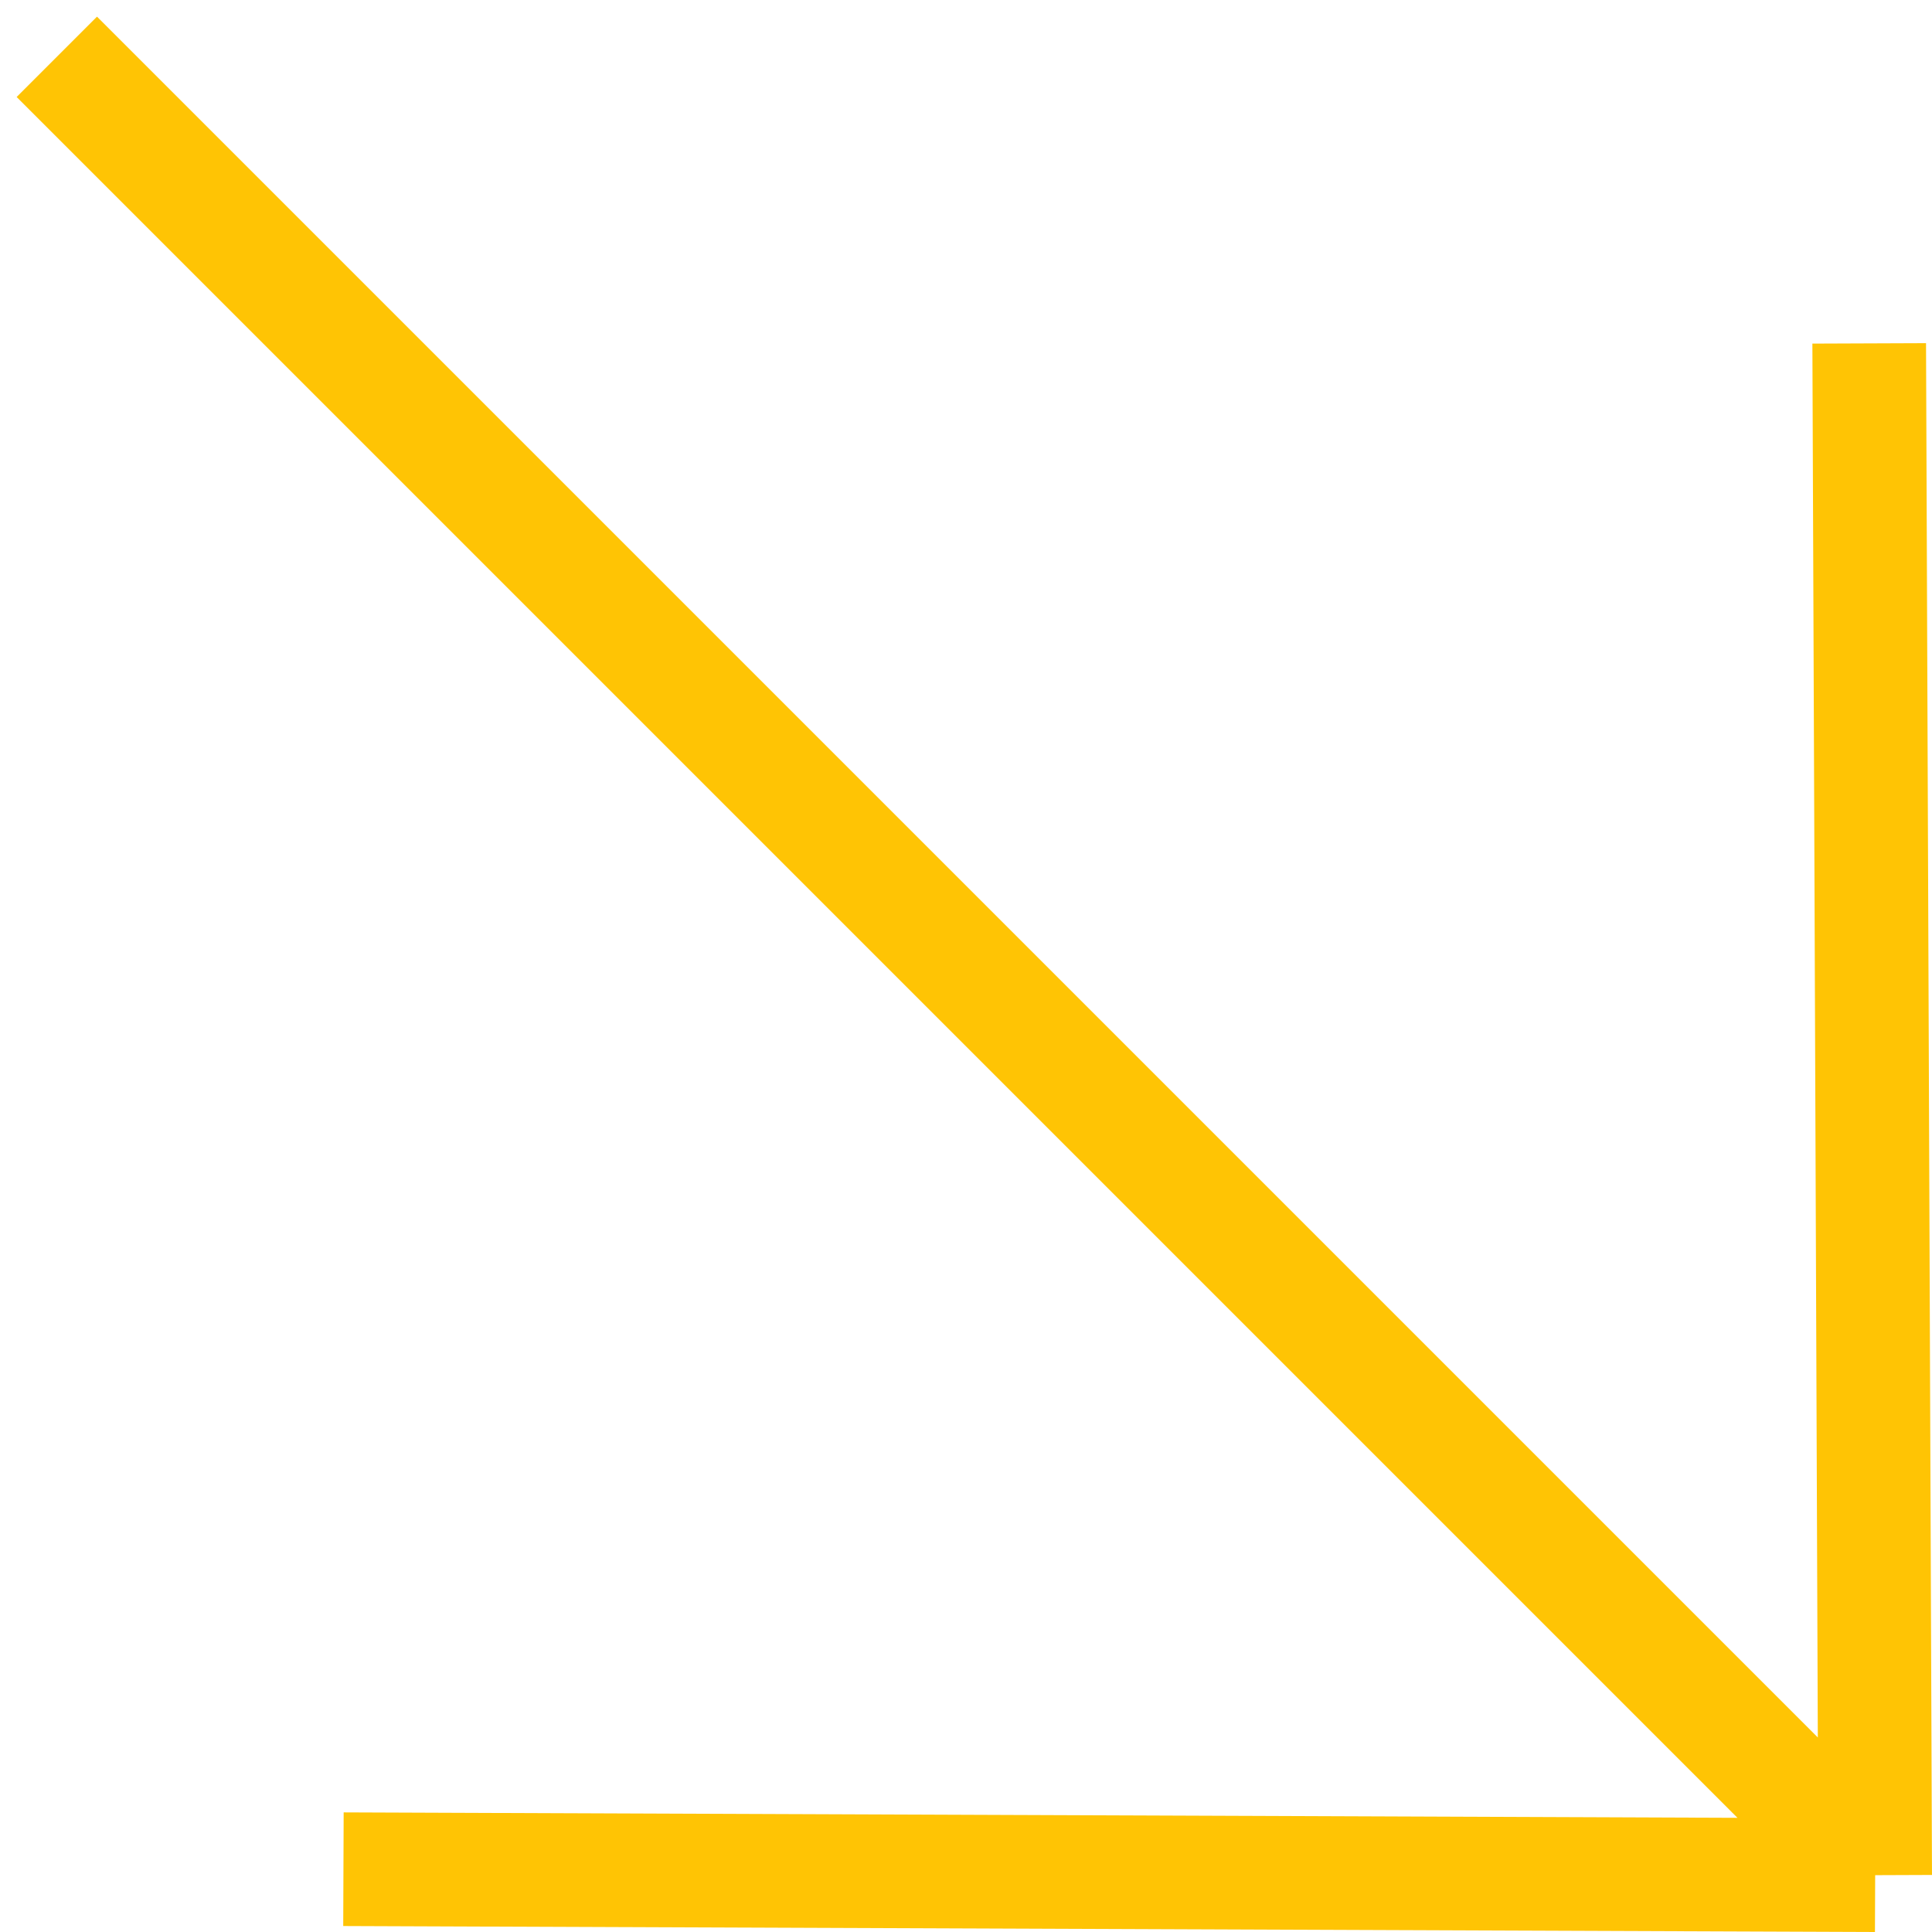
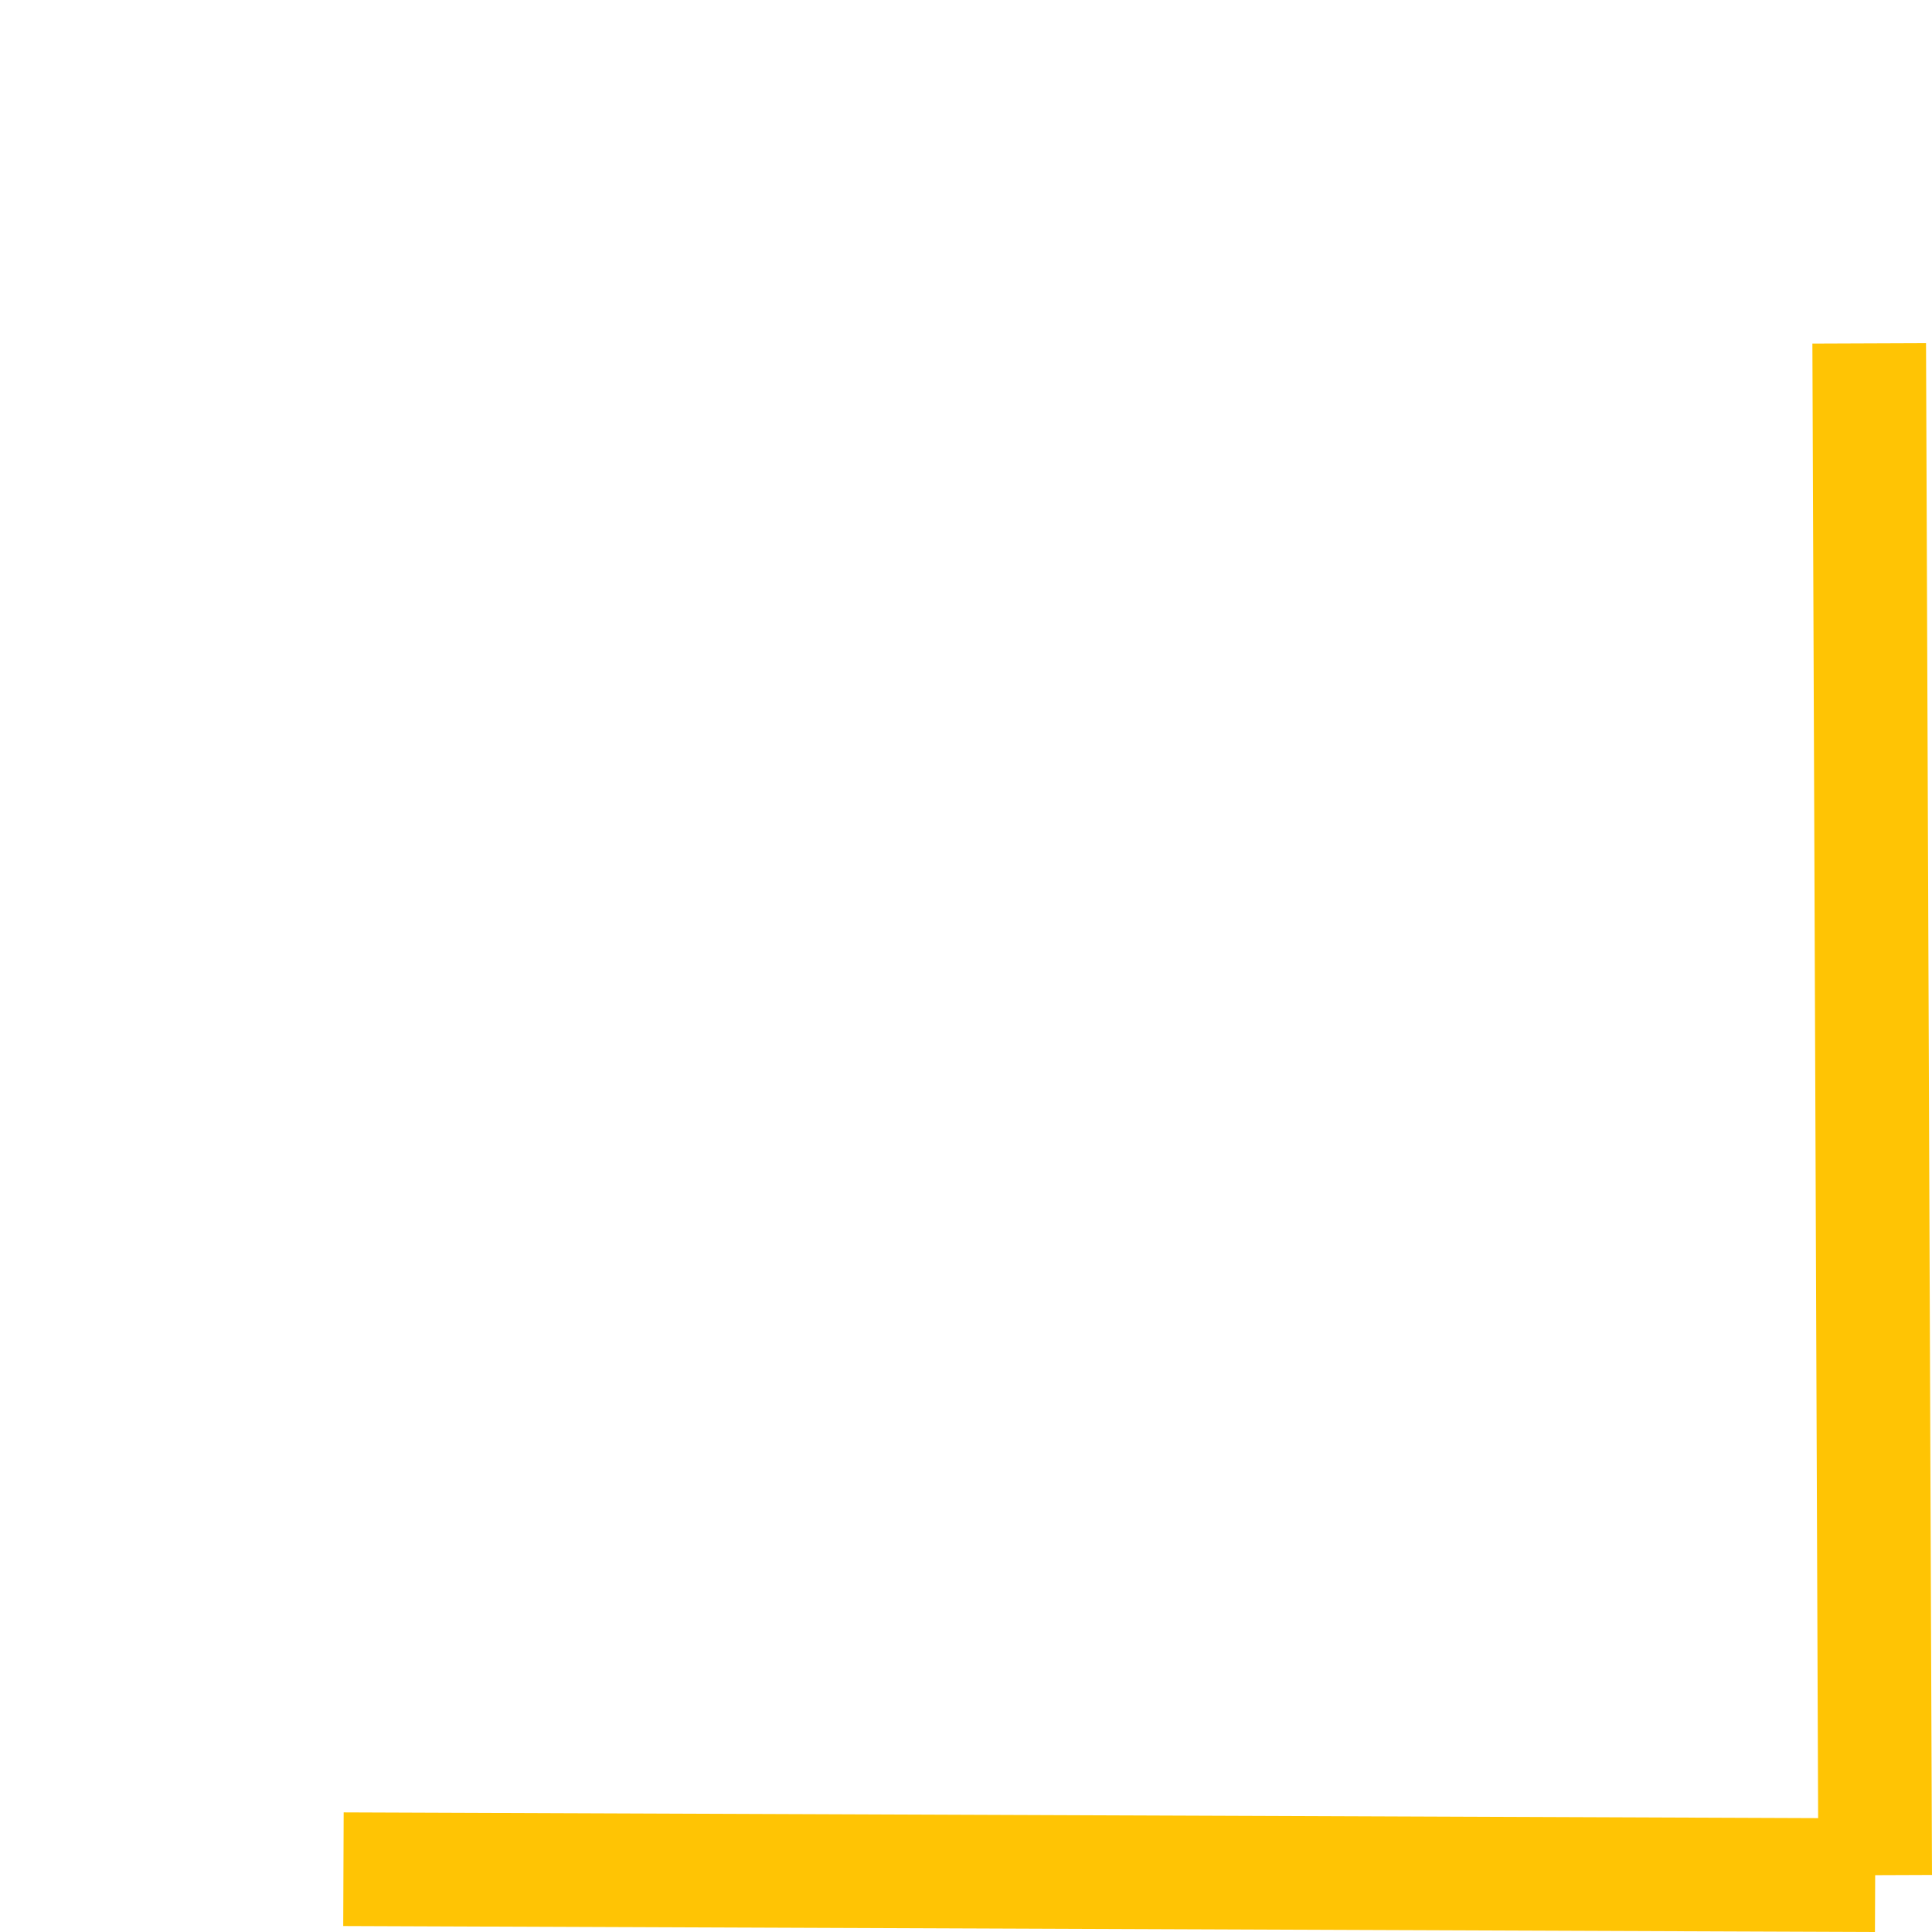
<svg xmlns="http://www.w3.org/2000/svg" width="34" height="34" viewBox="0 0 34 34" fill="none" version="1.1" id="svg866">
  <defs id="defs870" />
-   <path d="M6.044 32.895L33 33M33 33L32.895 6.043M33 33L1 1" stroke="#F26B2B" stroke-width="2" id="path864" style="stroke:#ffc404;stroke-opacity:1" />
+   <path d="M6.044 32.895L33 33M33 33L32.895 6.043M33 33" stroke="#F26B2B" stroke-width="2" id="path864" style="stroke:#ffc404;stroke-opacity:1" />
</svg>